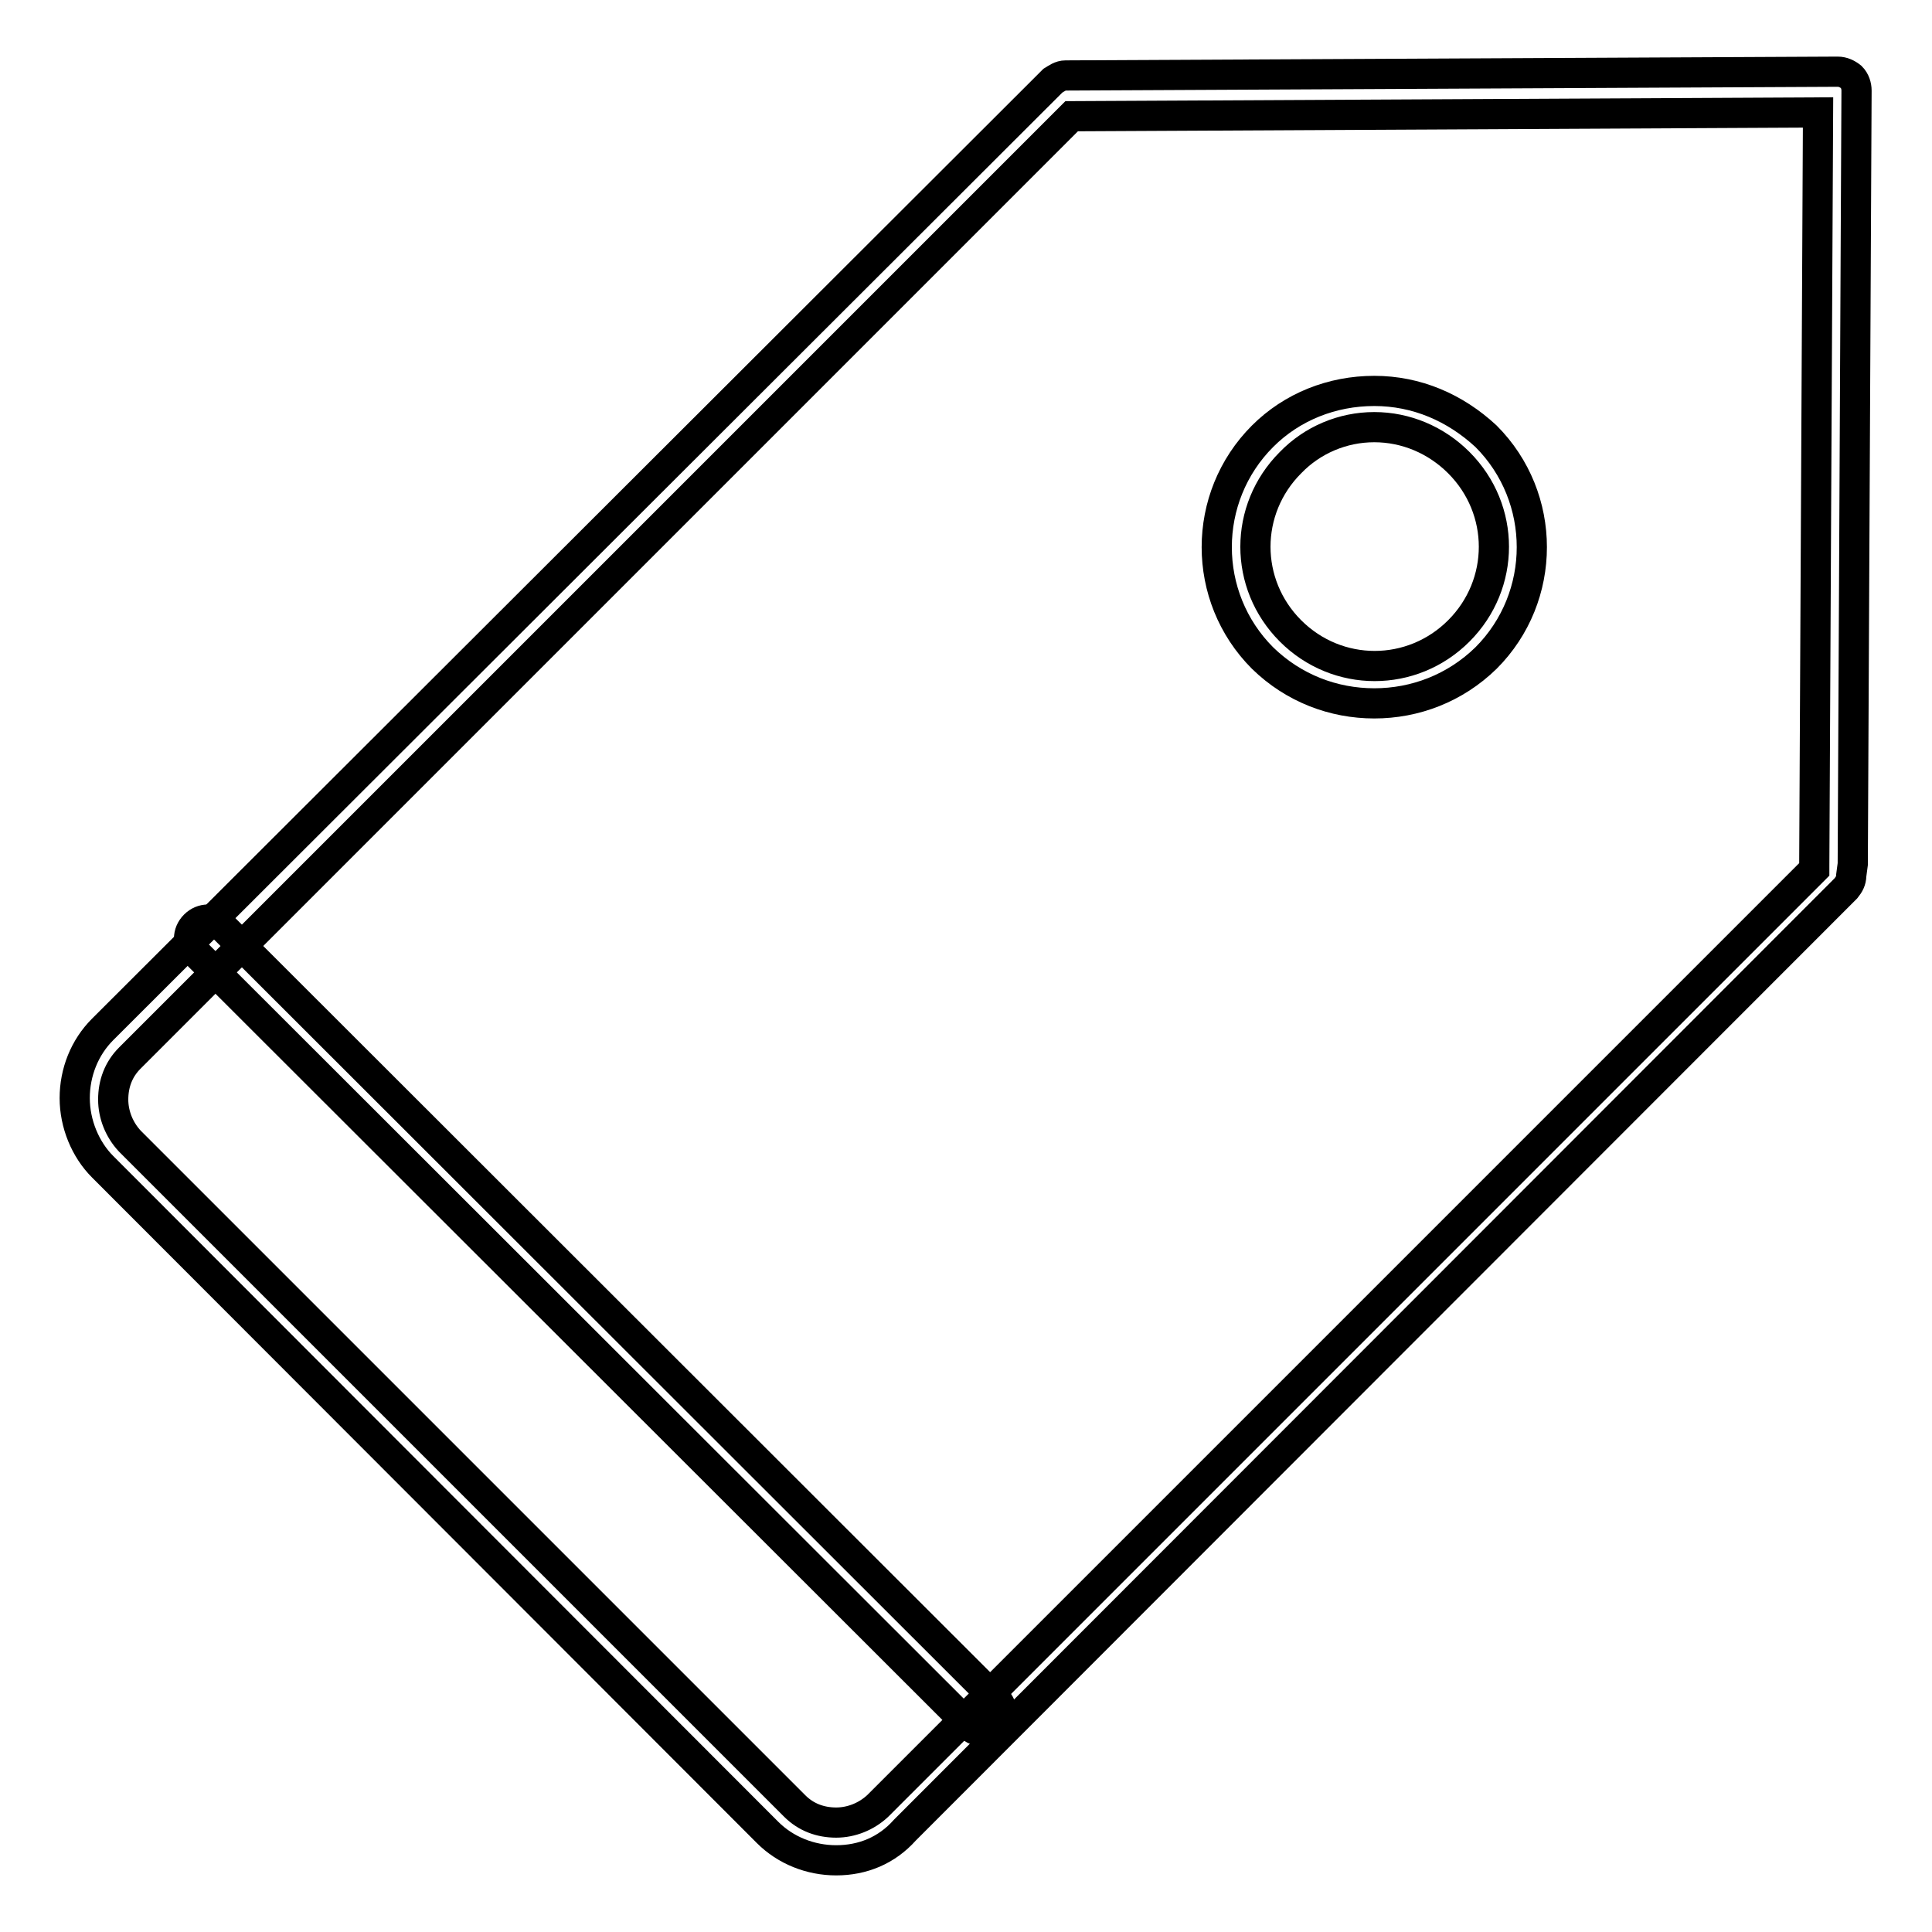
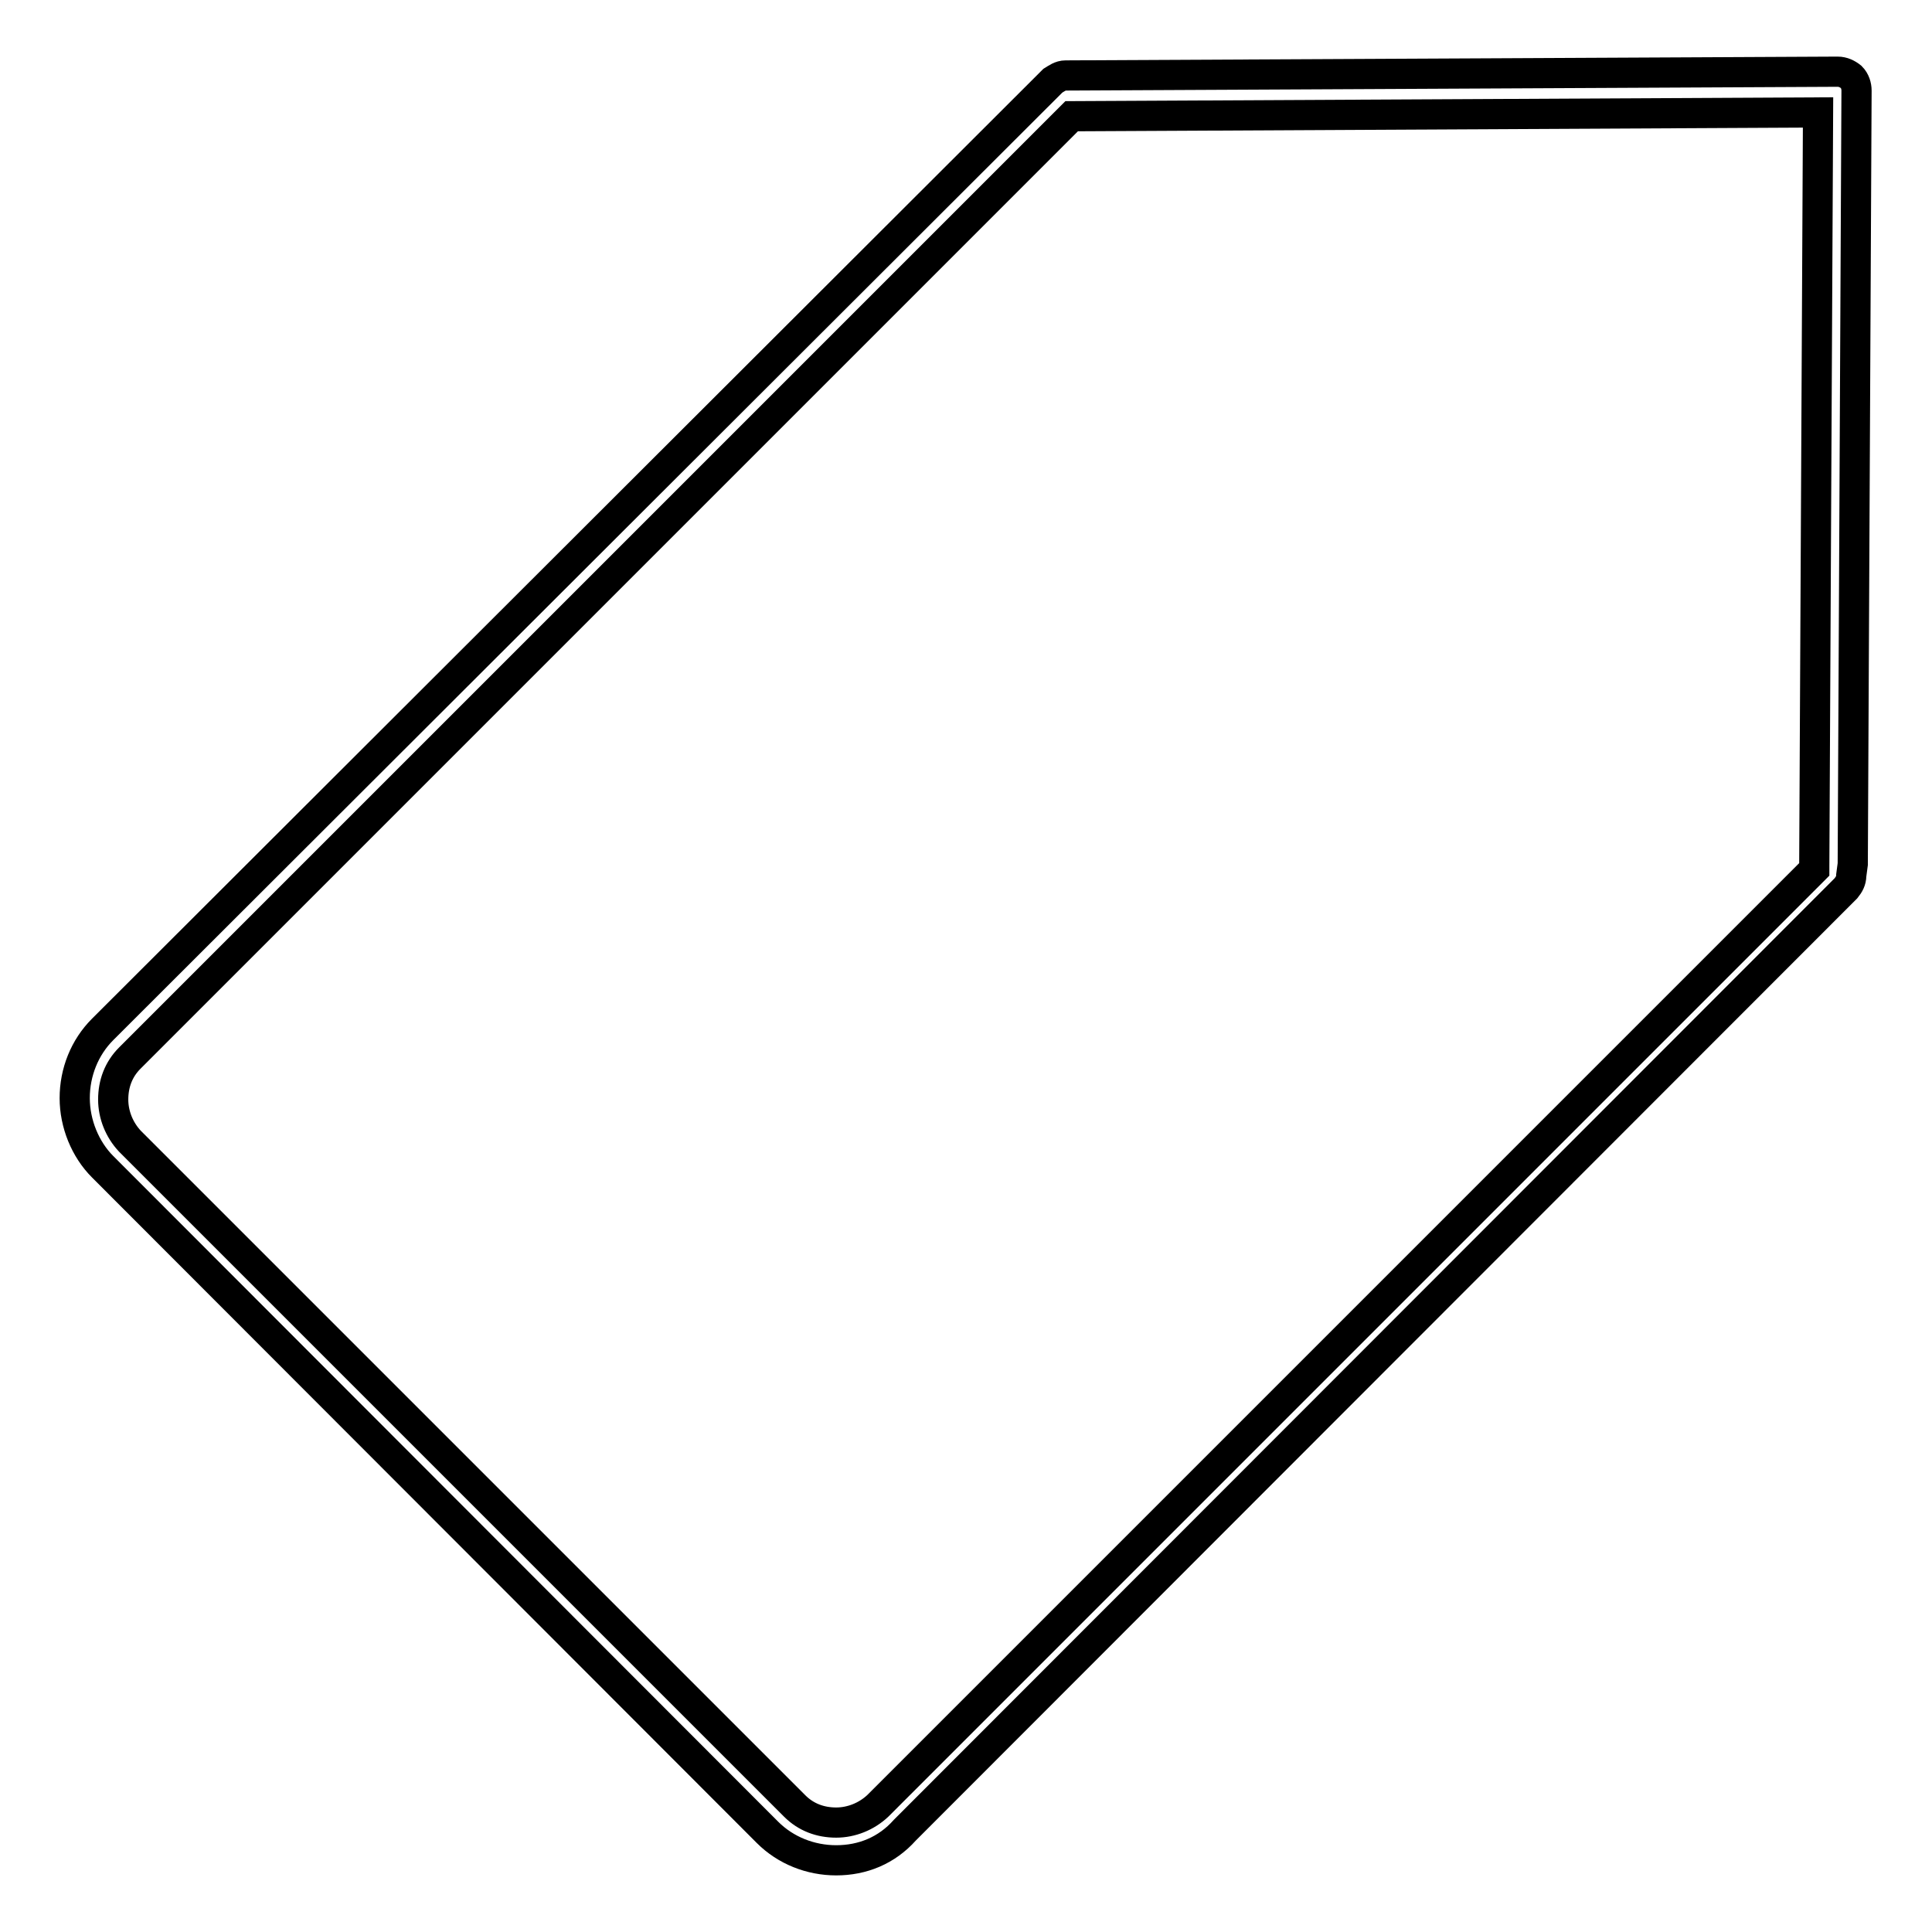
<svg xmlns="http://www.w3.org/2000/svg" version="1.1" x="0px" y="0px" viewBox="0 0 256 256" enable-background="new 0 0 256 256" xml:space="preserve">
  <g>
    <path stroke-width="4" fill-opacity="0" stroke="#000000" d="M110.8,246.5c-3.4,0-6.7-1.3-9.1-3.7l-88.1-88.2c-2.3-2.3-3.7-5.7-3.7-9.1c0-3.4,1.3-6.7,3.7-9.1 L138.5,11.7l0.2-0.2l0.8-0.8c0.5-0.3,1-0.7,1.7-0.7l102.3-0.5c0.7,0,1.3,0.3,1.8,0.7c0.5,0.5,0.7,1.2,0.7,1.8l-0.5,102.3v0.2 l-0.2,1.5c0,0.7-0.3,1.2-0.7,1.7L119.9,242.5C117.5,245.2,114.3,246.5,110.8,246.5L110.8,246.5z M142,15.4L17.2,140.2 c-1.5,1.5-2.2,3.4-2.2,5.5c0,2,0.8,4,2.2,5.5l88.1,88.1c1.5,1.5,3.4,2.2,5.5,2.2c2,0,4-0.8,5.5-2.2l124.1-124.1v-0.5l0.5-99.8 L142,15.4z" />
-     <path stroke-width="4" fill-opacity="0" stroke="#000000" d="M182.1,93.2c-5.4,0-10.7-2-14.8-6c-8.1-8.1-8.1-21.3,0-29.4c3.9-3.9,9.2-6,14.8-6s10.7,2.2,14.8,6 c8.1,8.1,8.1,21.3,0,29.4C192.8,91.2,187.5,93.2,182.1,93.2z M182.1,56.6c-4.2,0-8.2,1.7-11.1,4.7c-6.2,6.2-6.2,16.1,0,22.3 c6.2,6.2,16.1,6.2,22.3,0c6.2-6.2,6.2-16.1,0-22.3C190.3,58.3,186.3,56.6,182.1,56.6L182.1,56.6z M130.3,229.4 c-0.7,0-1.3-0.2-1.8-0.7L25.8,126.1c-1-1-1-2.5,0-3.5c1-1,2.5-1,3.5,0l102.7,102.6c1,1,1,2.5,0,3.5 C131.6,229.2,130.9,229.4,130.3,229.4z" />
  </g>
</svg>